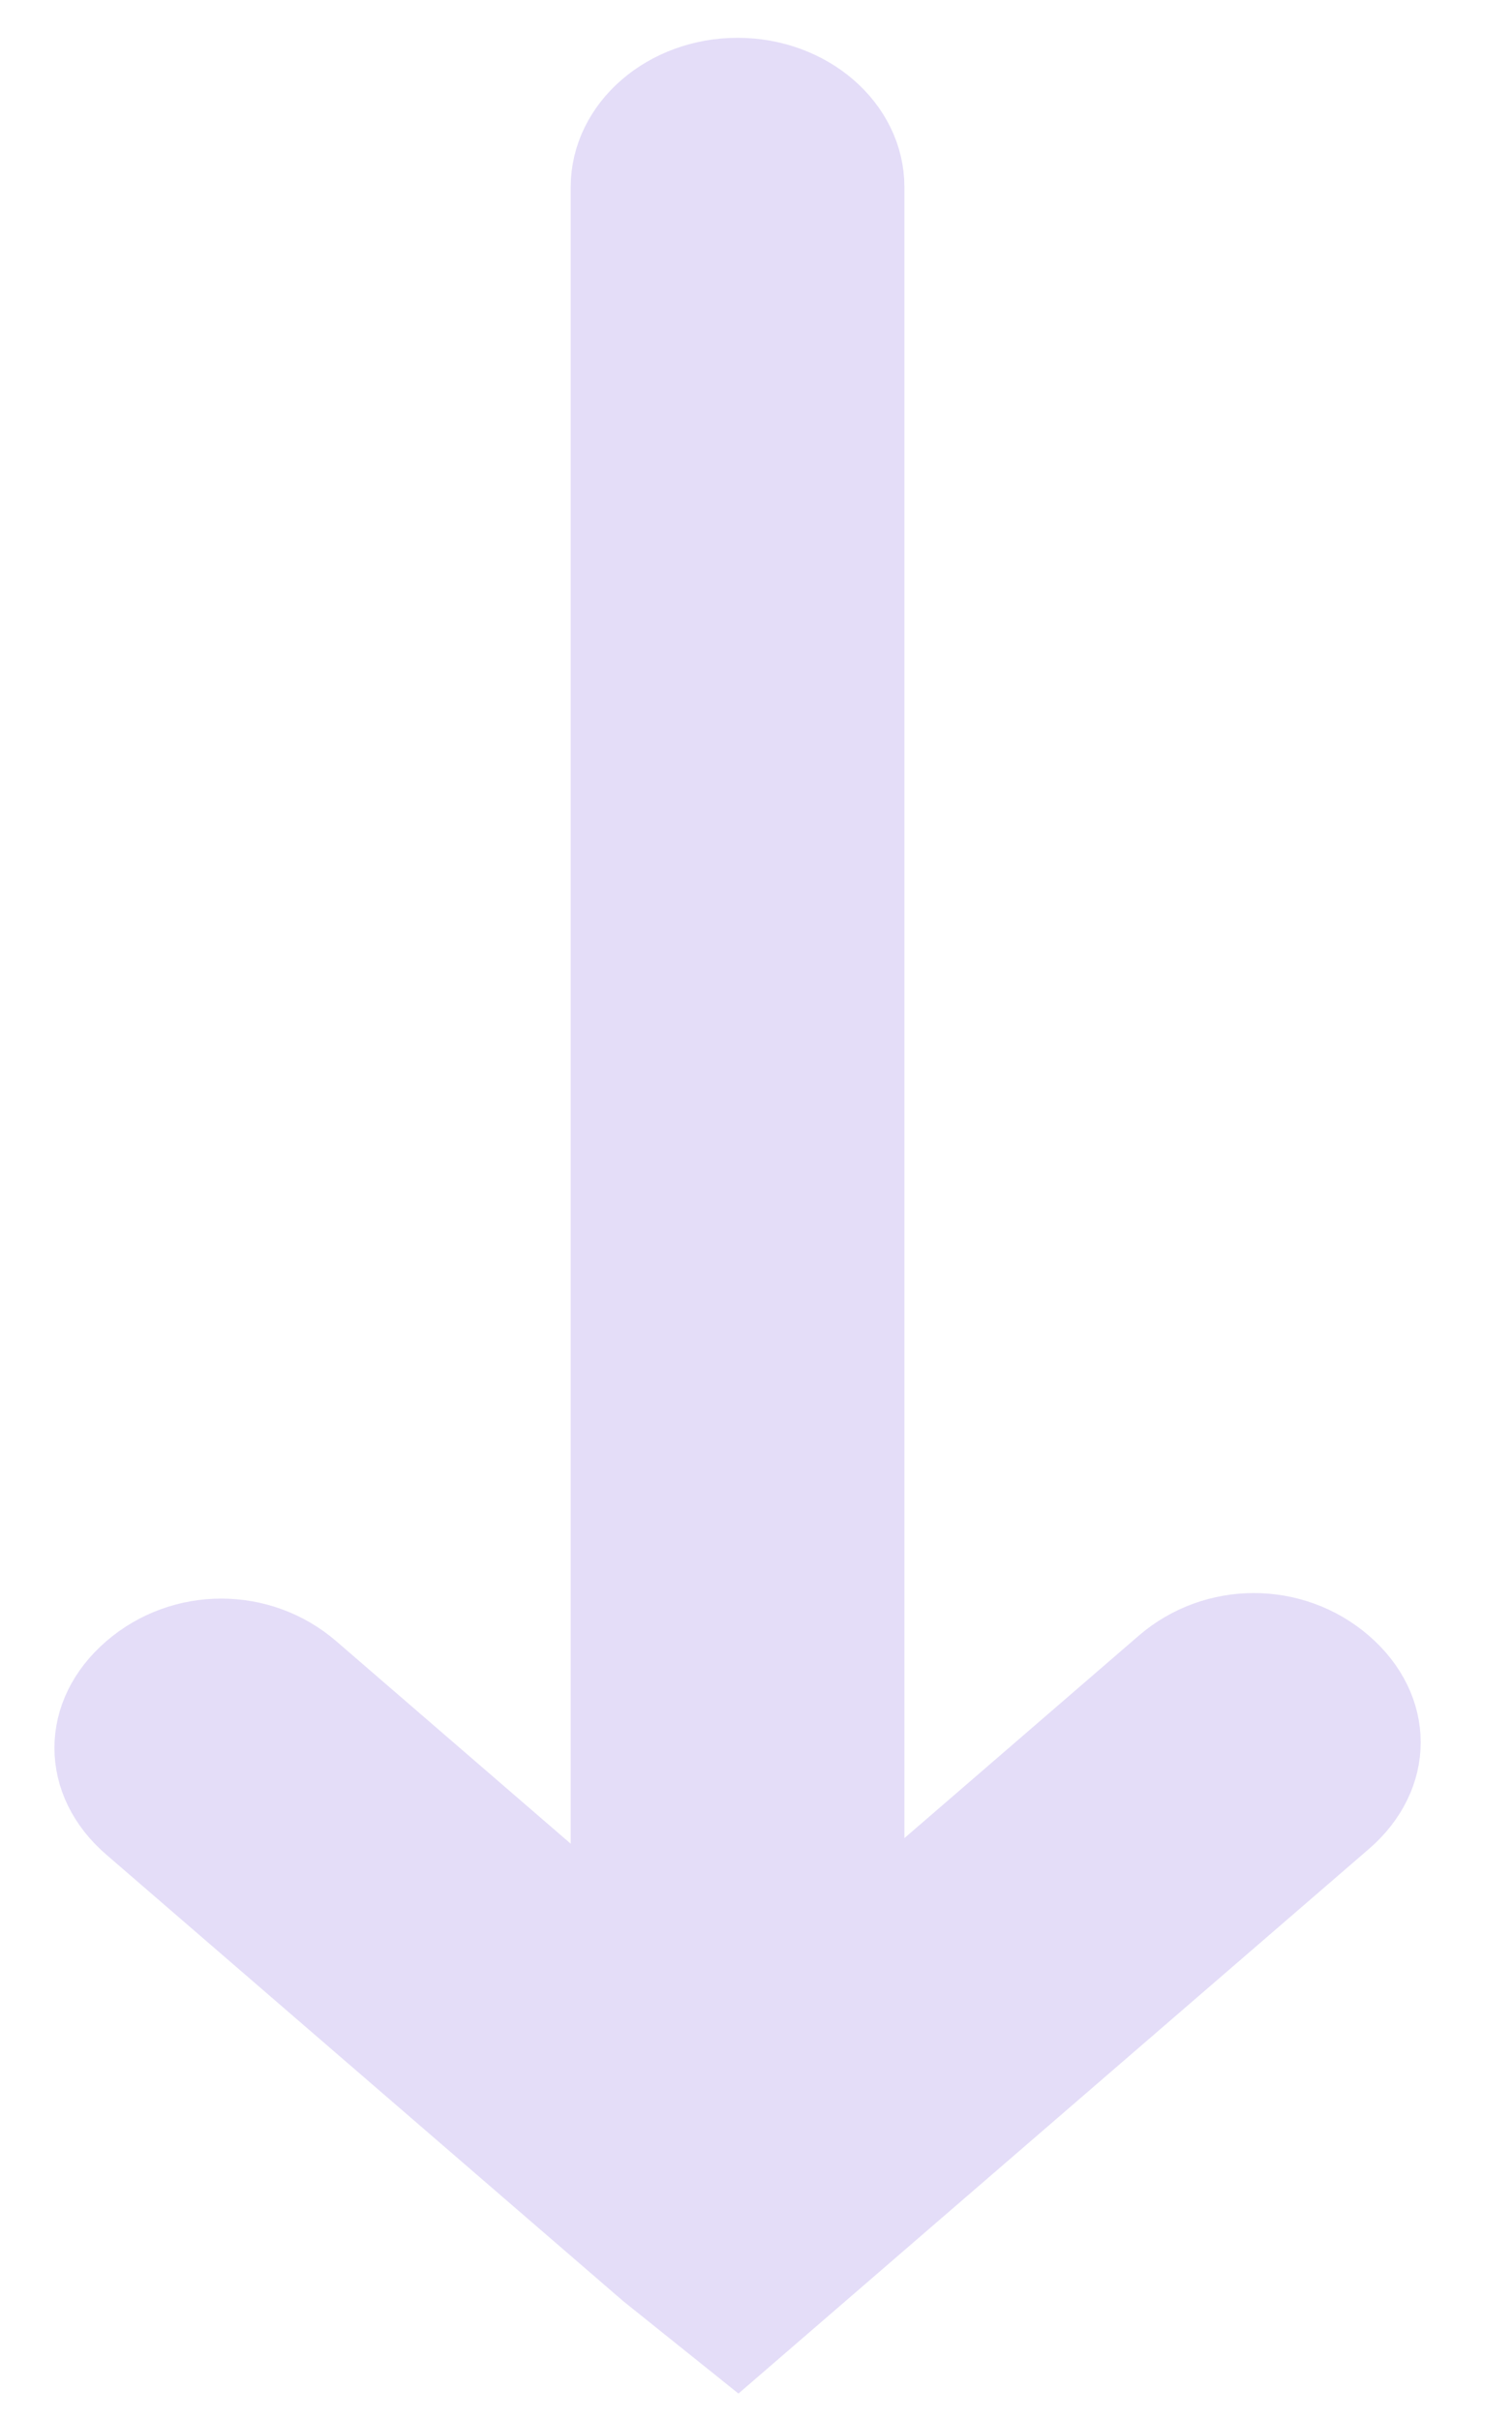
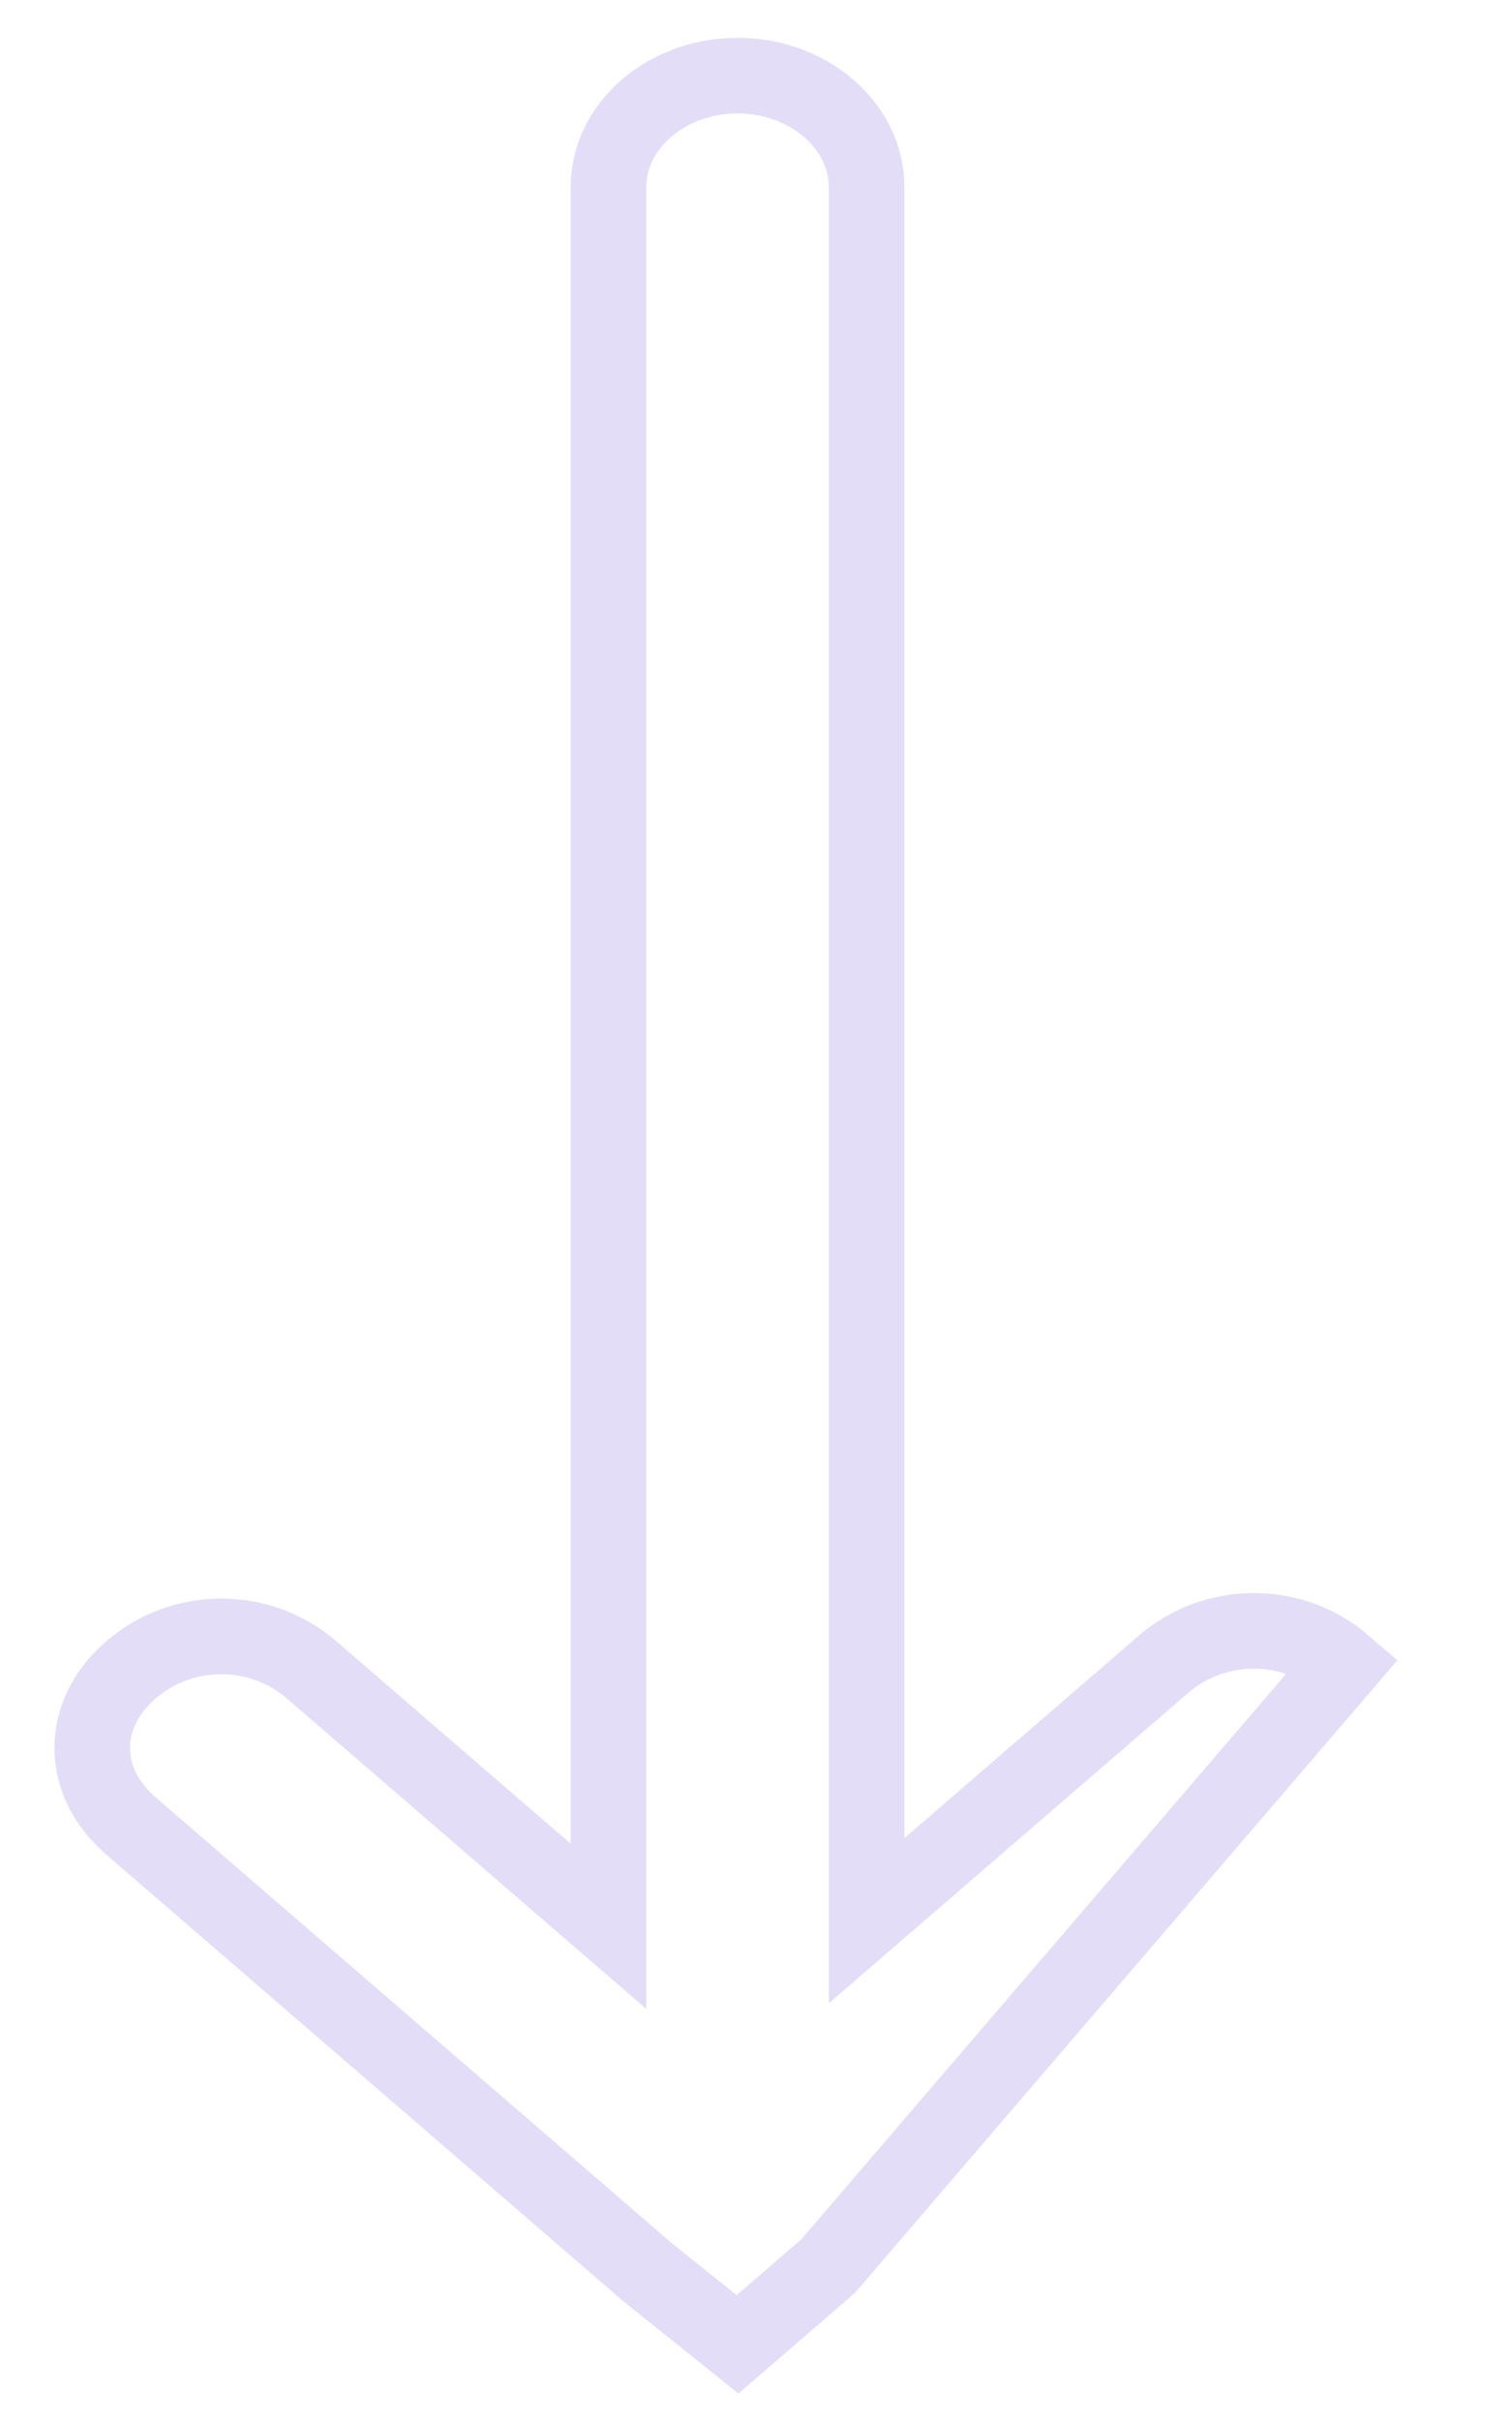
<svg xmlns="http://www.w3.org/2000/svg" fill="none" height="100%" overflow="visible" preserveAspectRatio="none" style="display: block;" viewBox="0 0 20 32" width="100%">
  <g id="Frame" opacity="0.2">
    <g id="Canvas">
      <g id="Vector">
-         <path d="M11.463 2.474V25.398L15.39 22.007C16.073 21.418 17.098 21.418 17.78 22.007C18.463 22.597 18.463 23.482 17.78 24.071L10.951 29.968L9.756 31L8.561 30.042L1.732 24.145C1.39 23.85 1.22 23.482 1.22 23.113C1.22 22.744 1.39 22.376 1.732 22.081C2.415 21.491 3.439 21.491 4.122 22.081L8.049 25.472V2.474C8.049 1.663 8.817 1 9.756 1C10.695 1 11.463 1.663 11.463 2.474Z" fill="#7856DB" id="Vector_2" />
-         <path d="M11.463 2.474V25.398L15.39 22.007C16.073 21.418 17.098 21.418 17.78 22.007C18.463 22.597 18.463 23.482 17.78 24.071L10.951 29.968L9.756 31L8.561 30.042L1.732 24.145C1.39 23.85 1.22 23.482 1.22 23.113C1.22 22.744 1.39 22.376 1.732 22.081C2.415 21.491 3.439 21.491 4.122 22.081L8.049 25.472V2.474C8.049 1.663 8.817 1 9.756 1C10.695 1 11.463 1.663 11.463 2.474Z" id="Vector_3" stroke="#7856DB" />
+         <path d="M11.463 2.474V25.398L15.39 22.007C16.073 21.418 17.098 21.418 17.78 22.007L10.951 29.968L9.756 31L8.561 30.042L1.732 24.145C1.39 23.85 1.22 23.482 1.22 23.113C1.22 22.744 1.39 22.376 1.732 22.081C2.415 21.491 3.439 21.491 4.122 22.081L8.049 25.472V2.474C8.049 1.663 8.817 1 9.756 1C10.695 1 11.463 1.663 11.463 2.474Z" id="Vector_3" stroke="#7856DB" />
      </g>
    </g>
  </g>
</svg>